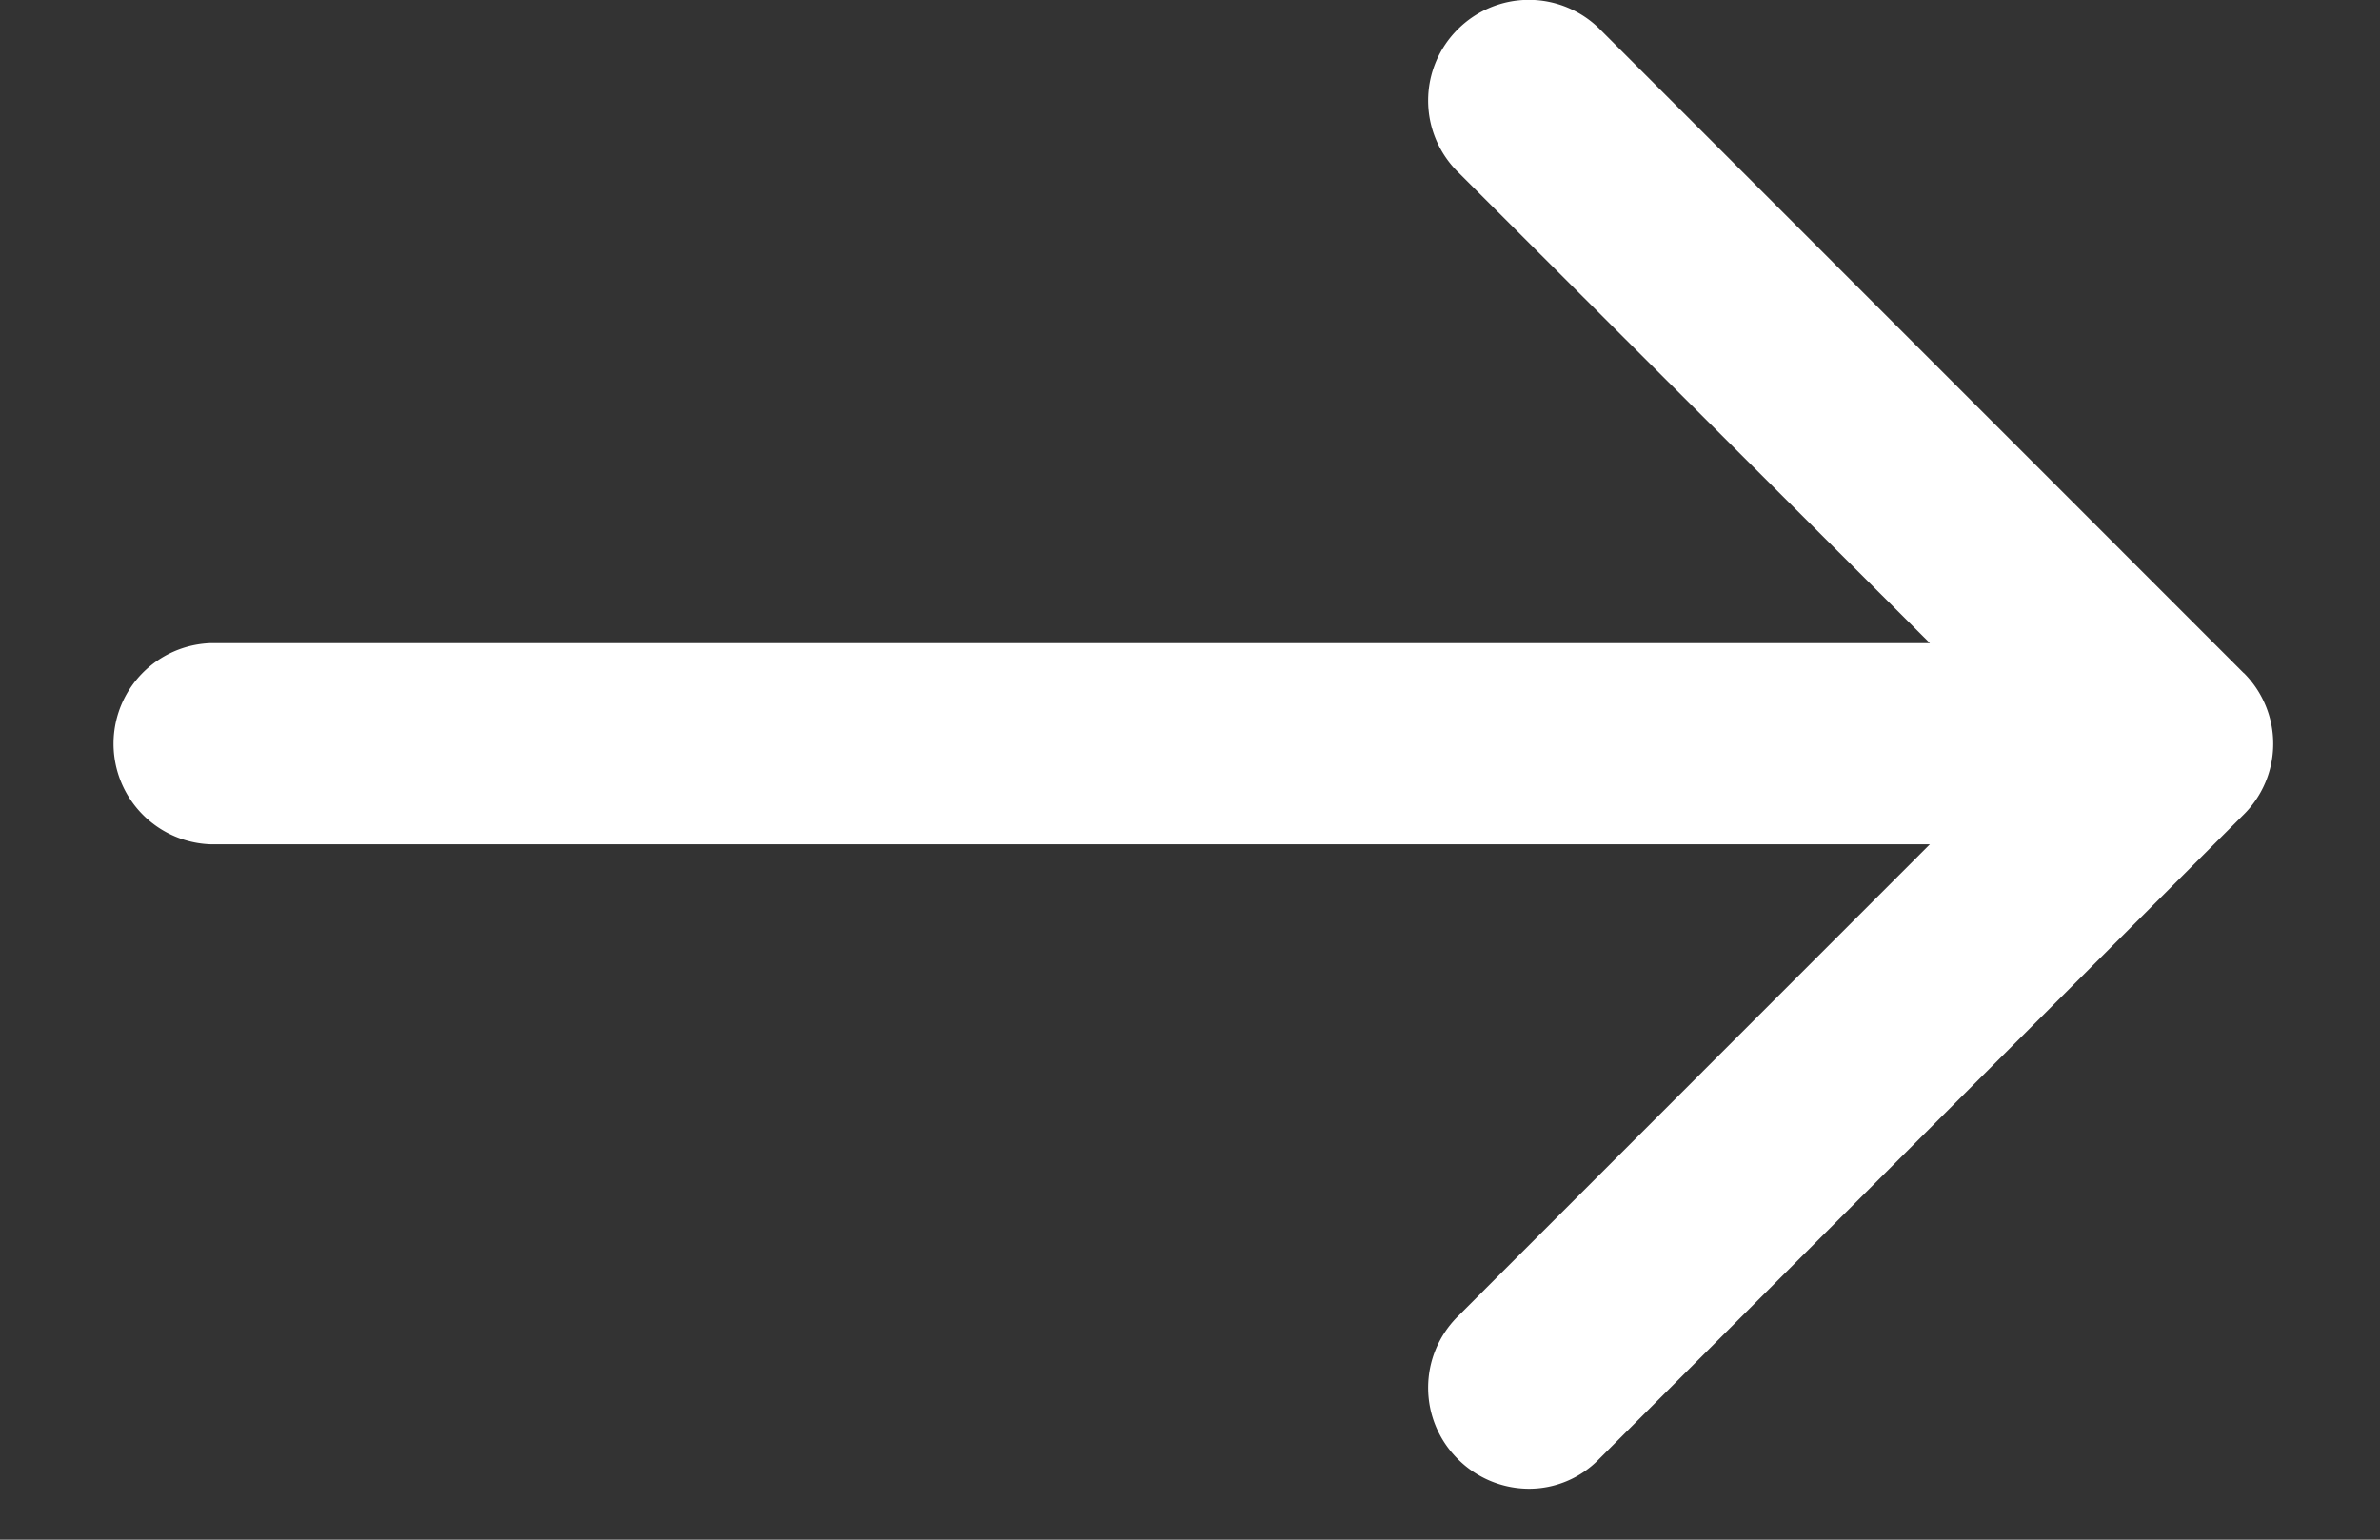
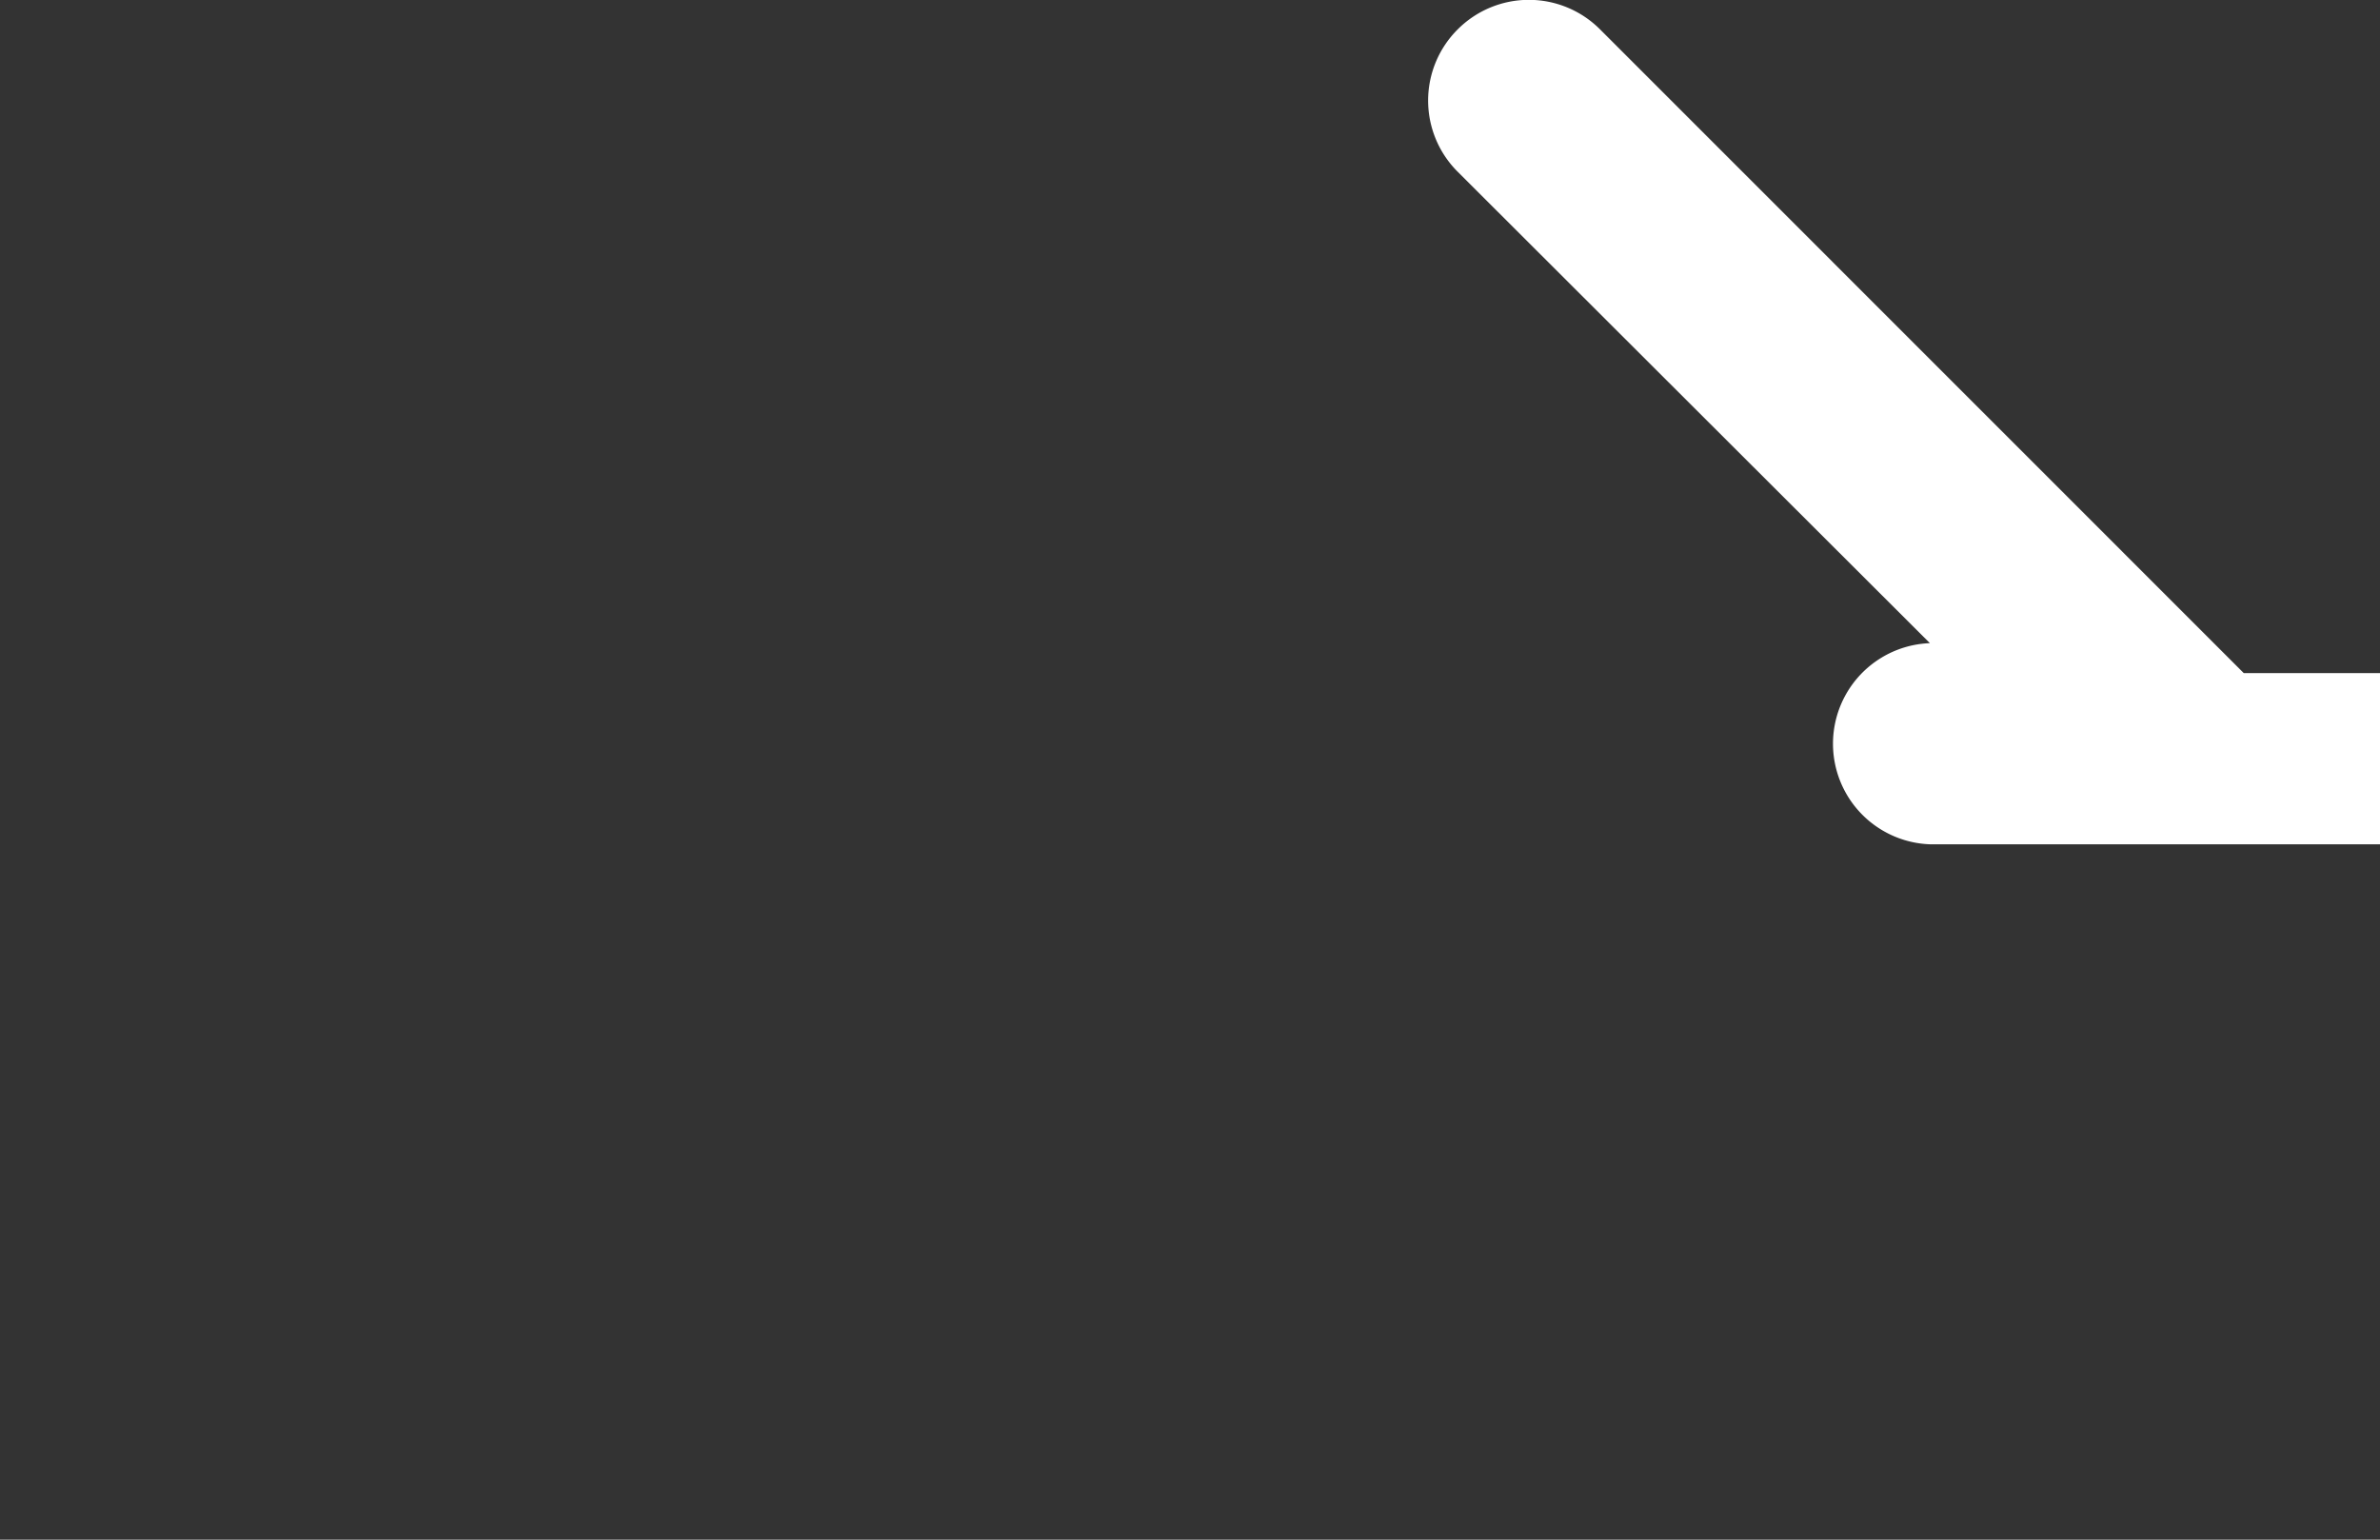
<svg xmlns="http://www.w3.org/2000/svg" width="17" height="11" viewBox="0 0 17 11">
  <rect x="0" y="0" width="17" height="11" fill="#333333" stroke="none" />
  <g>
    <g>
-       <path fill="#fff" d="M16.027 4.809L11.429.21a.718.718 0 0 0-1.017 0 .718.718 0 0 0 0 1.017l3.373 3.368H1.503a.719.719 0 0 0 0 1.437h12.282l-3.373 3.374a.718.718 0 0 0 0 1.017.72.72 0 0 0 .505.213.696.696 0 0 0 .506-.213l4.598-4.598a.713.713 0 0 0 .006-1.017z" />
+       <path fill="#fff" d="M16.027 4.809L11.429.21a.718.718 0 0 0-1.017 0 .718.718 0 0 0 0 1.017l3.373 3.368a.719.719 0 0 0 0 1.437h12.282l-3.373 3.374a.718.718 0 0 0 0 1.017.72.72 0 0 0 .505.213.696.696 0 0 0 .506-.213l4.598-4.598a.713.713 0 0 0 .006-1.017z" />
    </g>
  </g>
</svg>